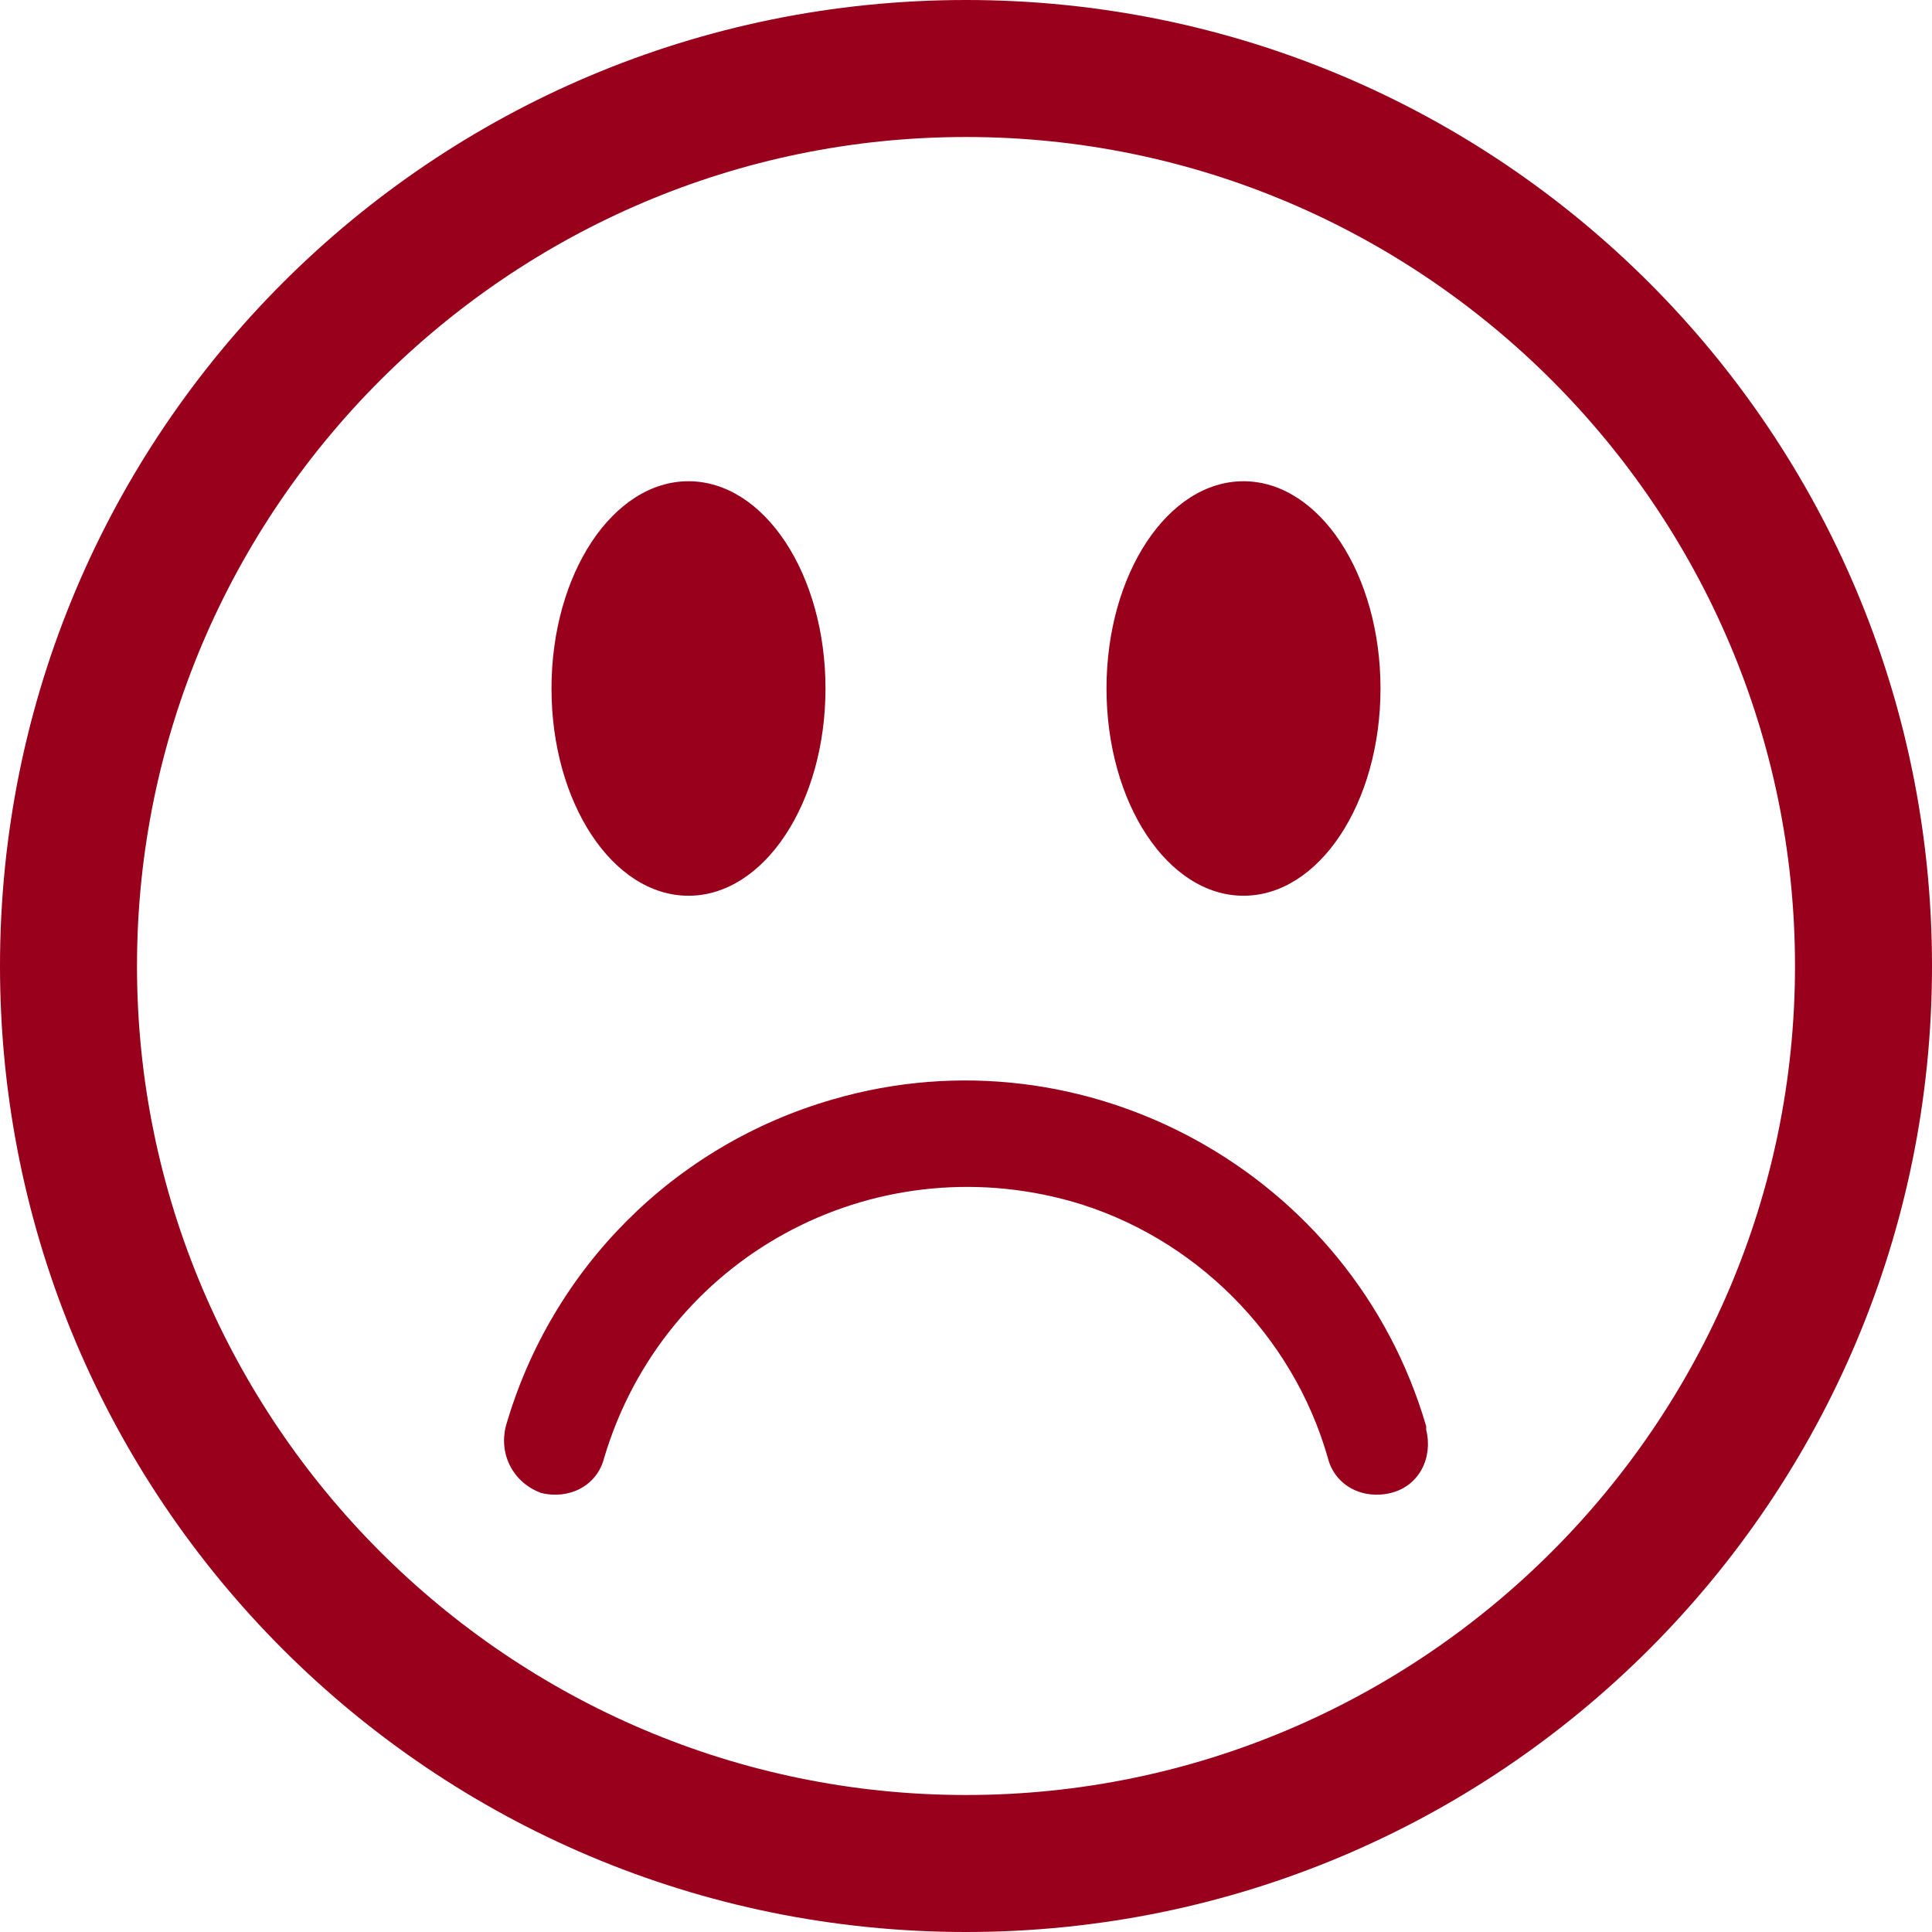
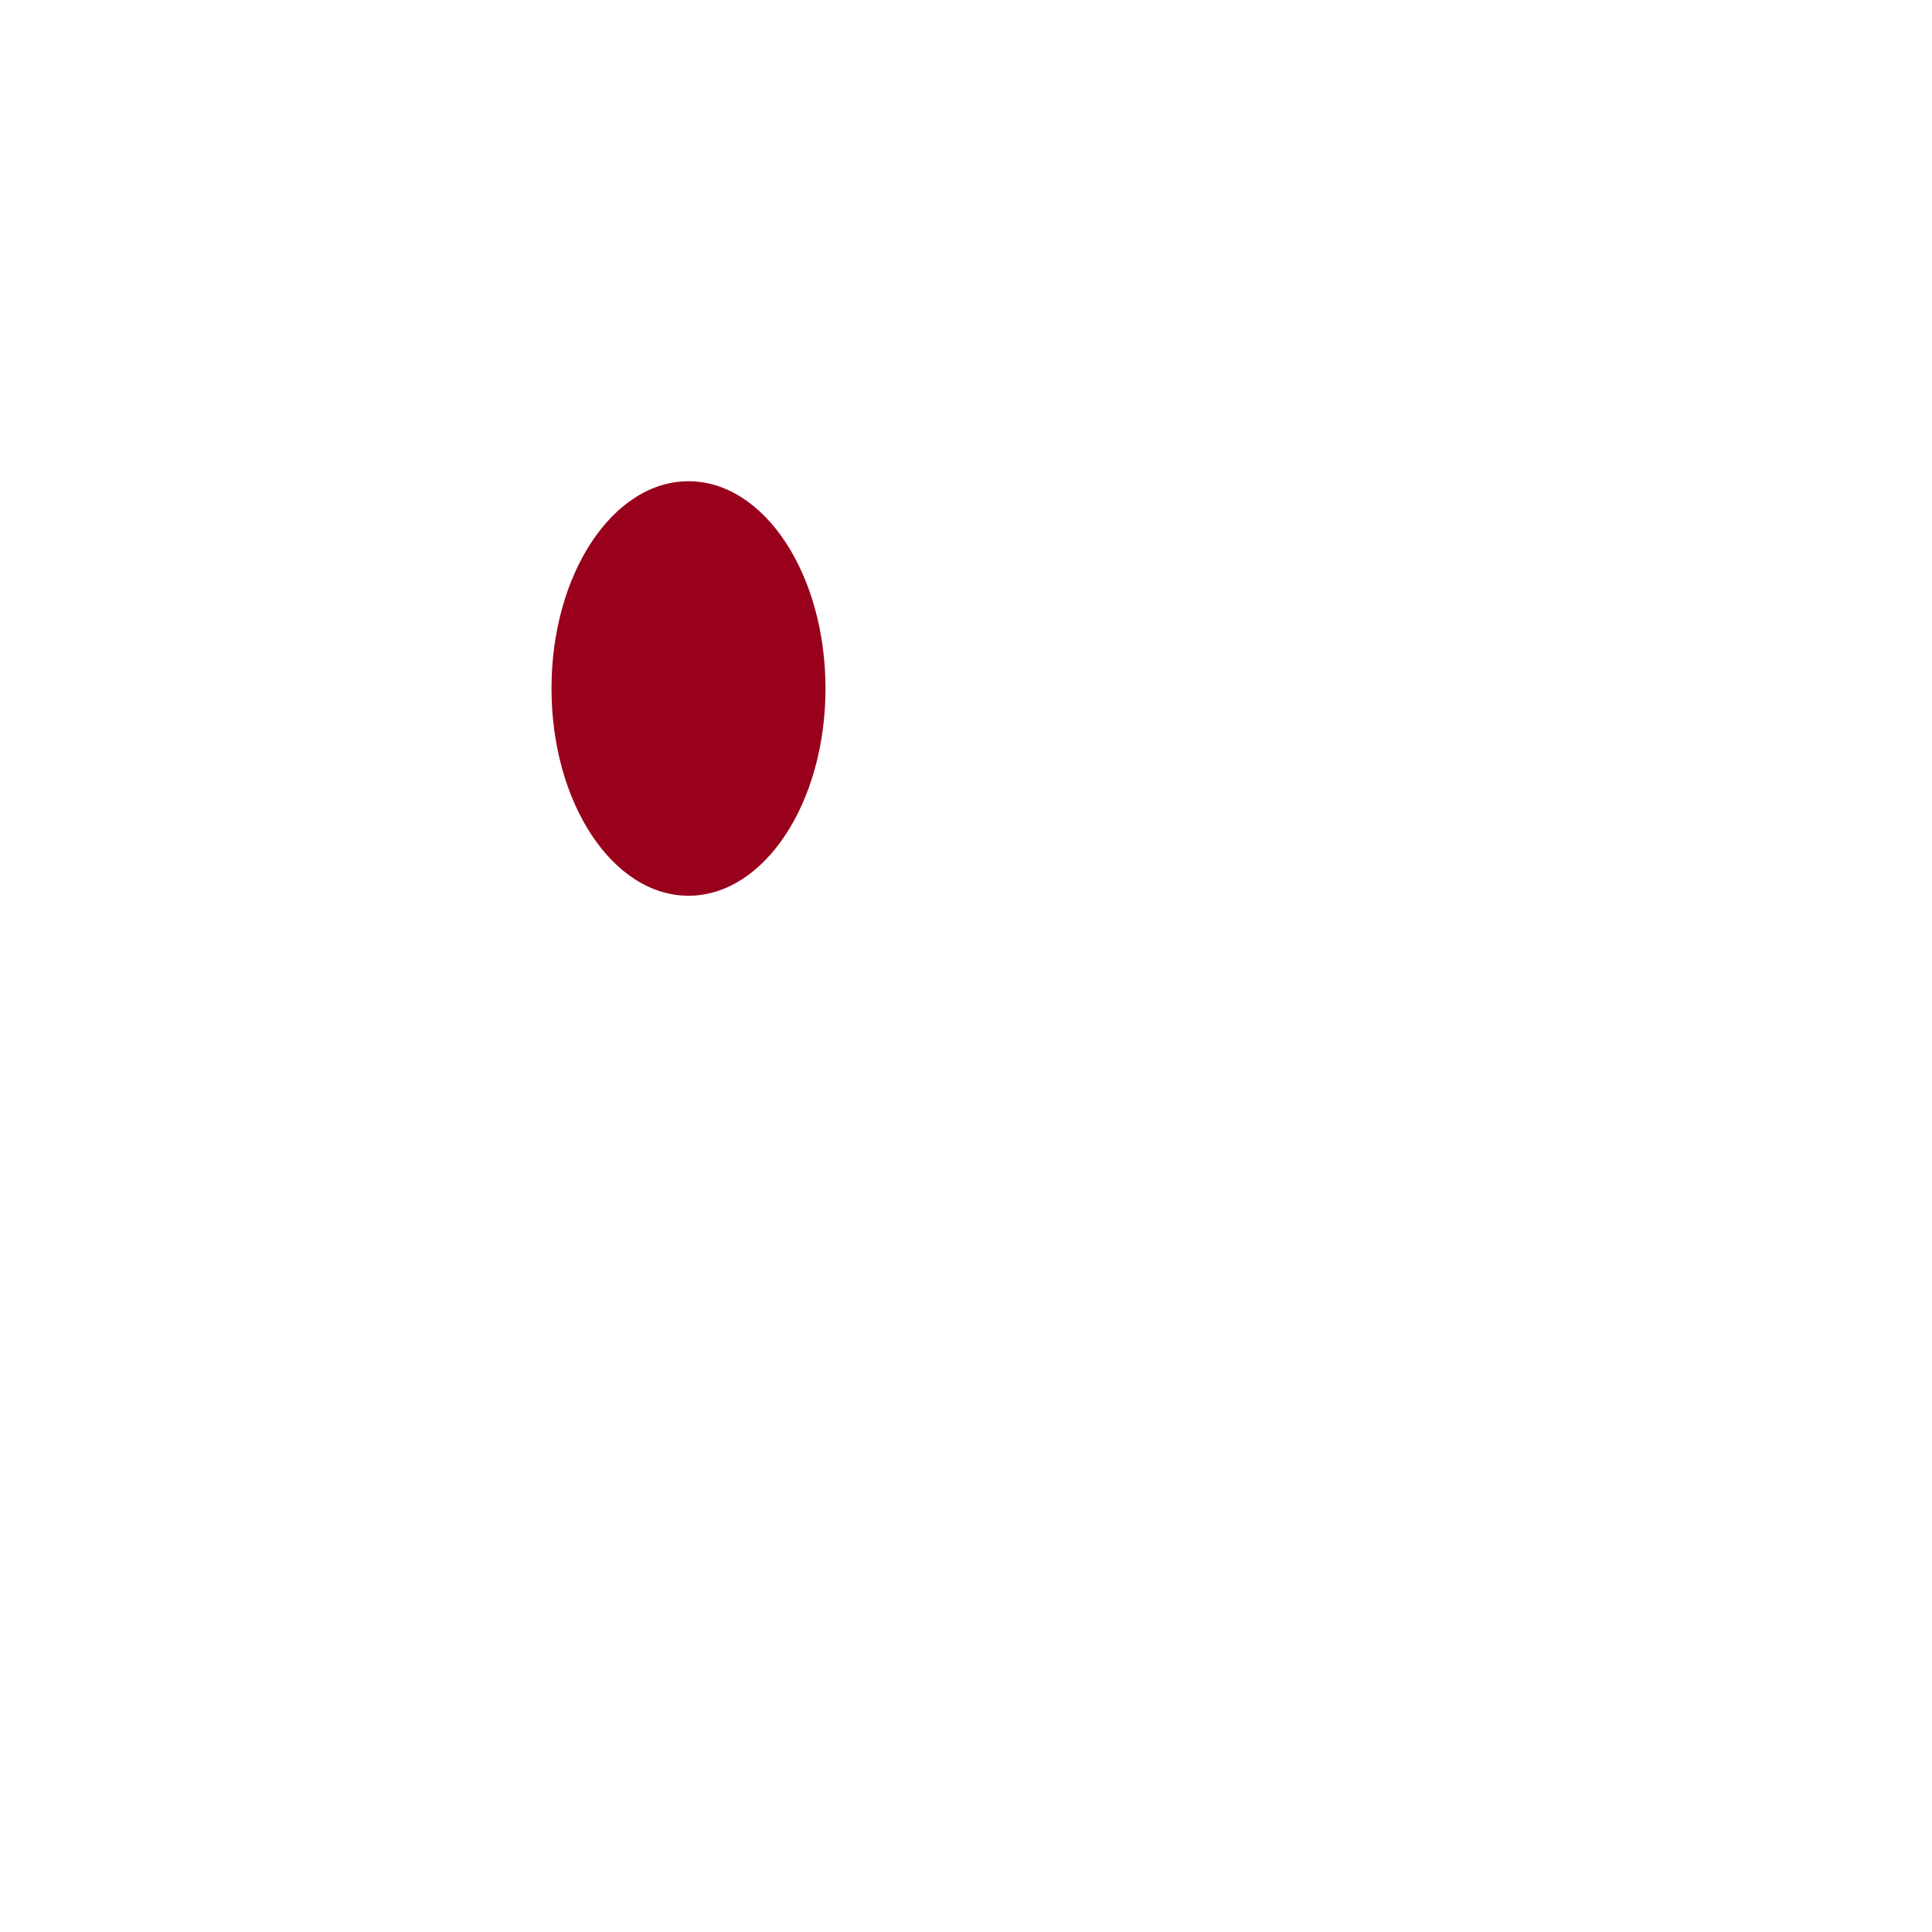
<svg xmlns="http://www.w3.org/2000/svg" version="1.1" id="圖層_1" x="0px" y="0px" viewBox="0 0 55 55" style="enable-background:new 0 0 55 55;" xml:space="preserve">
  <style type="text/css">
	.st0{enable-background:new    ;}
	.st1{fill:#99001C;}
</style>
  <g id="圖層_2_1_" class="st0">
    <g id="圖層_1-2">
      <ellipse class="st1" cx="19.6" cy="19.6" rx="3.9" ry="5.9" />
-       <path class="st1" d="M27.5,0C12.3,0,0,12.3,0,27.5S12.3,55,27.5,55S55,42.7,55,27.5S42.7,0,27.5,0z M27.5,51.1    c-13,0-23.6-10.6-23.6-23.6S14.5,3.9,27.5,3.9s23.6,10.6,23.6,23.6S40.5,51.1,27.5,51.1z" />
-       <ellipse class="st1" cx="35.4" cy="19.6" rx="3.9" ry="5.9" />
-       <path class="st1" d="M15.4,42.5c0.8,0.2,1.6-0.2,1.8-1c1.7-5.7,7.6-8.9,13.3-7.3c3.5,1,6.3,3.8,7.3,7.3c0.2,0.8,1,1.2,1.8,1    s1.2-1,1-1.8c0,0,0-0.1,0-0.1c-2.1-7.2-9.7-11.4-16.9-9.3c-4.5,1.3-8,4.8-9.3,9.3C14.2,41.4,14.6,42.2,15.4,42.5z" />
    </g>
  </g>
</svg>